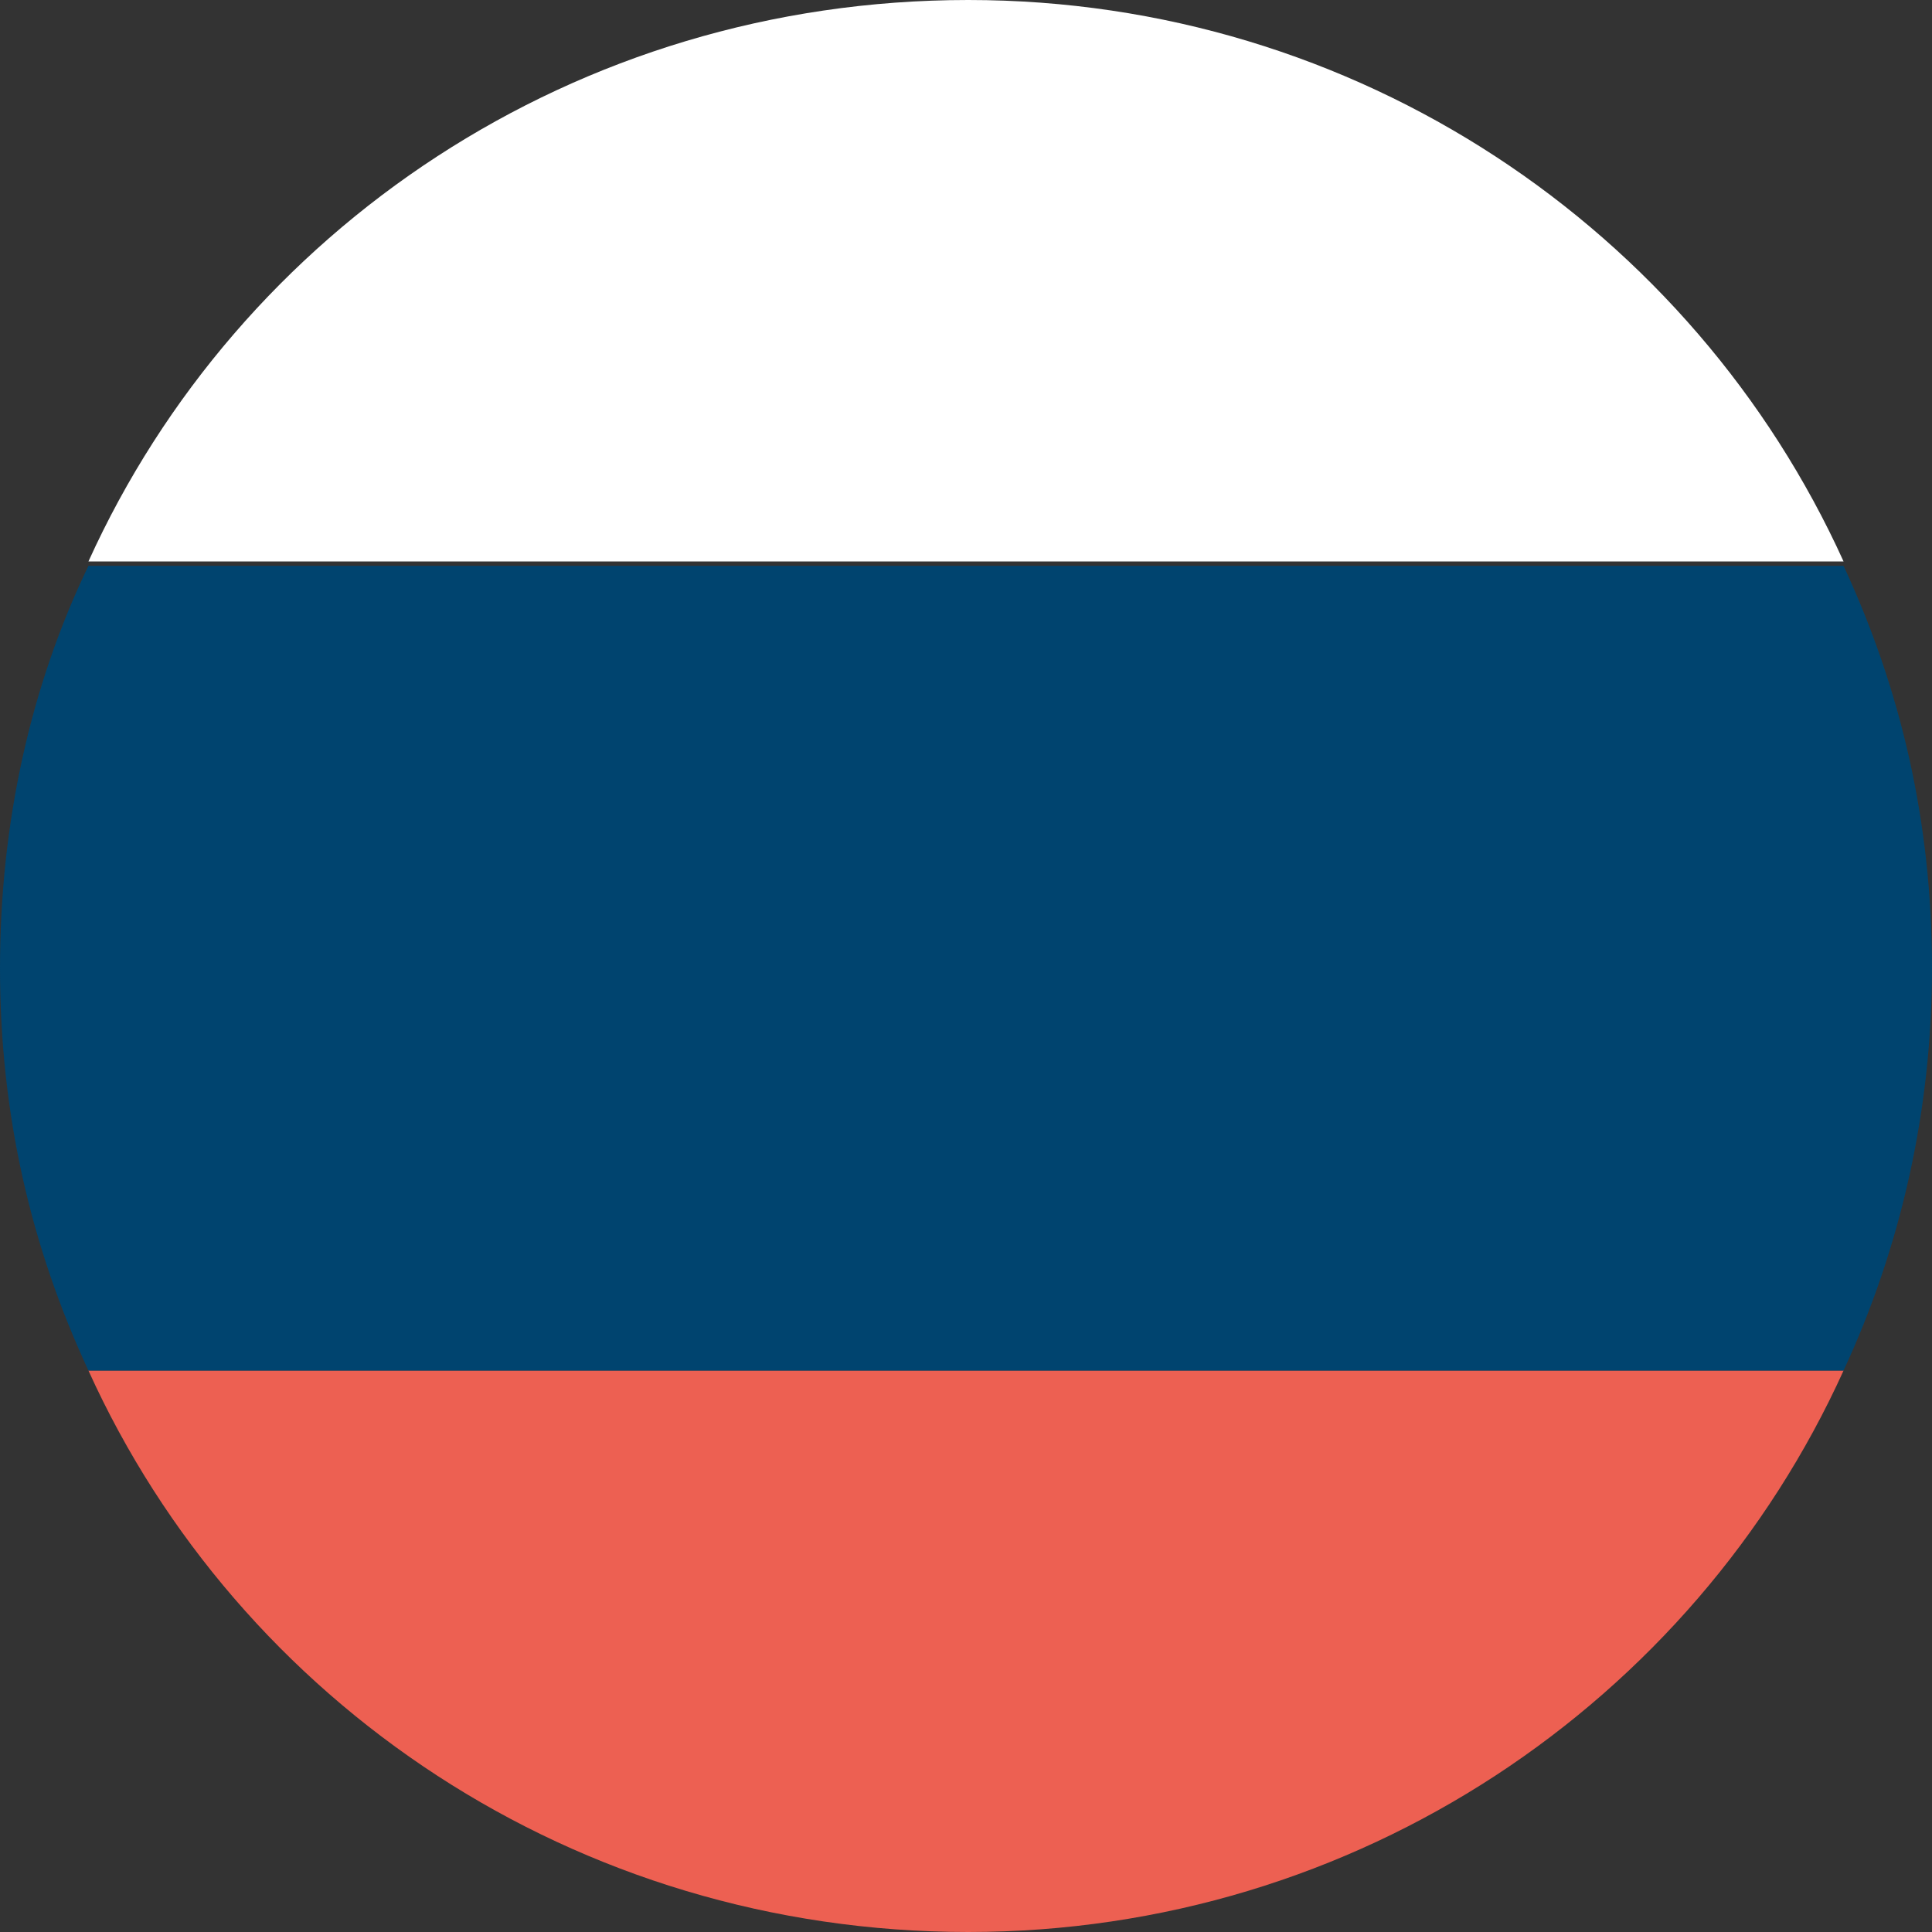
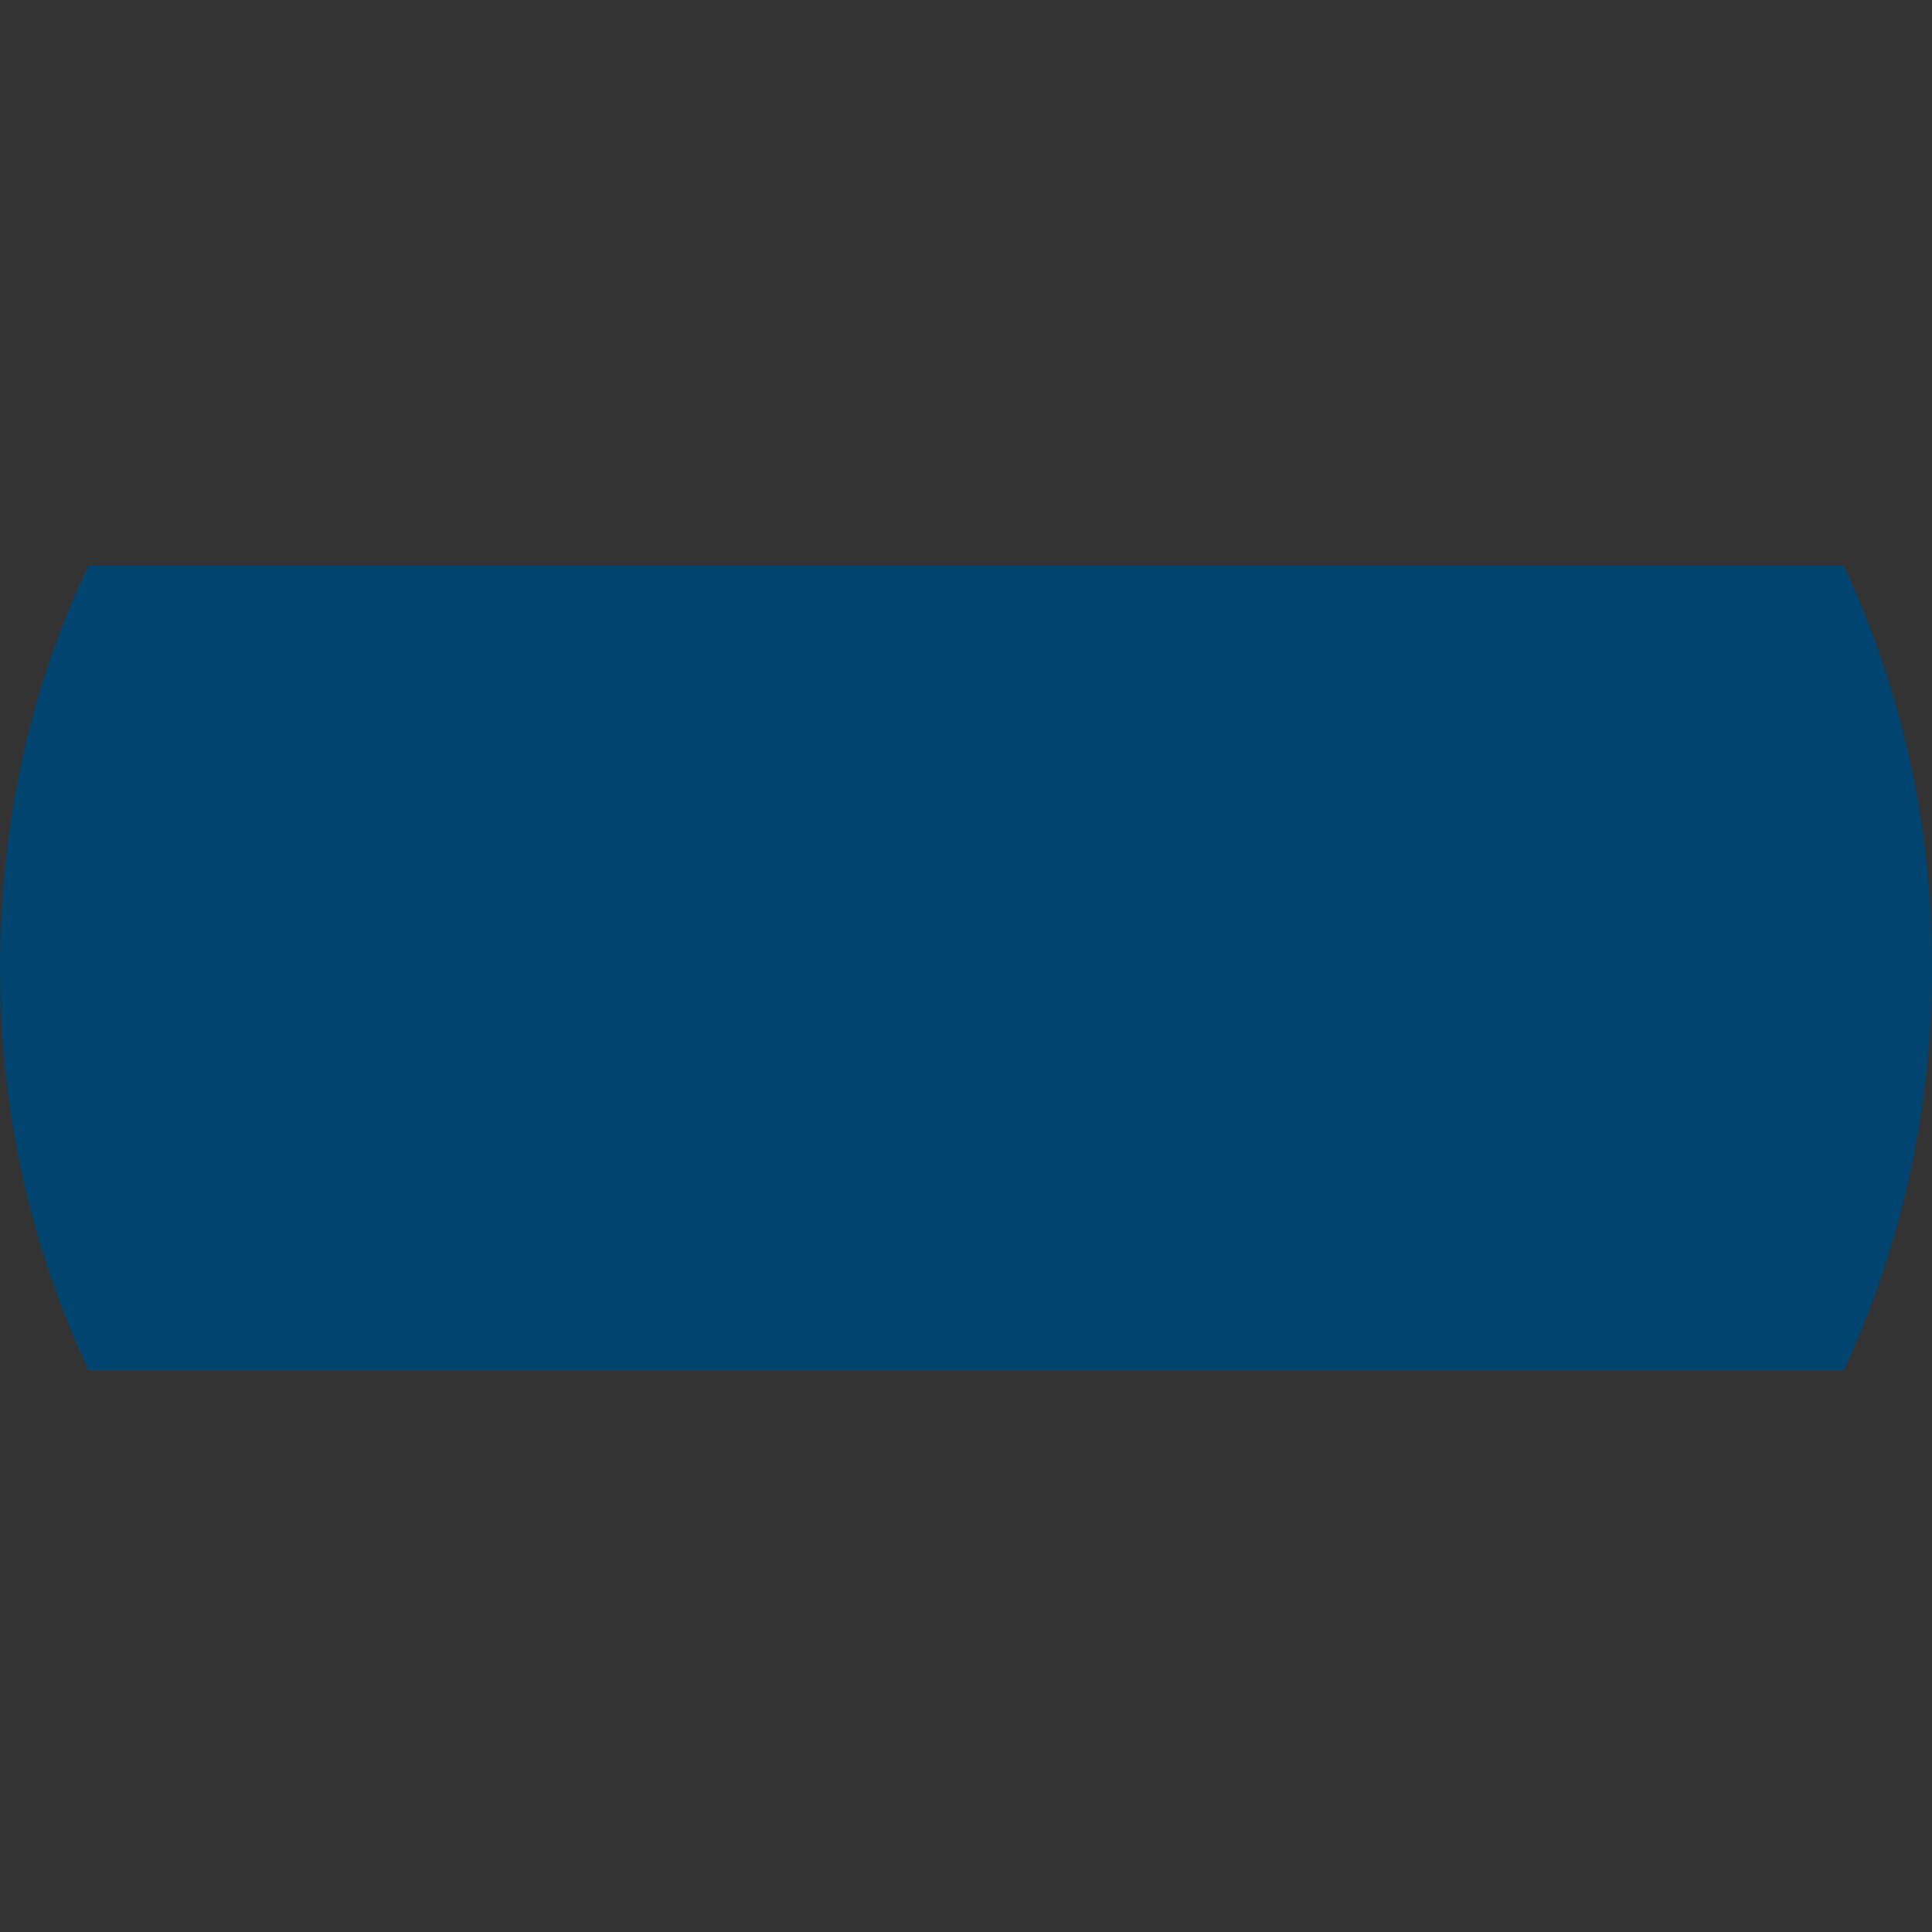
<svg xmlns="http://www.w3.org/2000/svg" width="26" height="26" viewBox="0 0 26 26" fill="none">
  <rect x="0" y="0" width="26" height="26" fill="#333333" stroke="none" />
-   <path d="M13.03 26C18.266 26 22.787 22.906 24.81 18.444H1.19C3.213 22.906 7.735 26 13.03 26Z" fill="#ED6052" />
-   <path d="M13.03 0C7.735 0 3.213 3.094 1.19 7.556H24.81C22.787 3.094 18.266 0 13.03 0Z" fill="white" />
  <path d="M0 13.03C0 14.993 0.416 16.778 1.19 18.444H24.81C25.583 16.778 26 14.933 26 13.03C26 11.066 25.583 9.281 24.81 7.615H1.19C0.416 9.222 0 11.066 0 13.03Z" fill="#00446F" />
</svg>